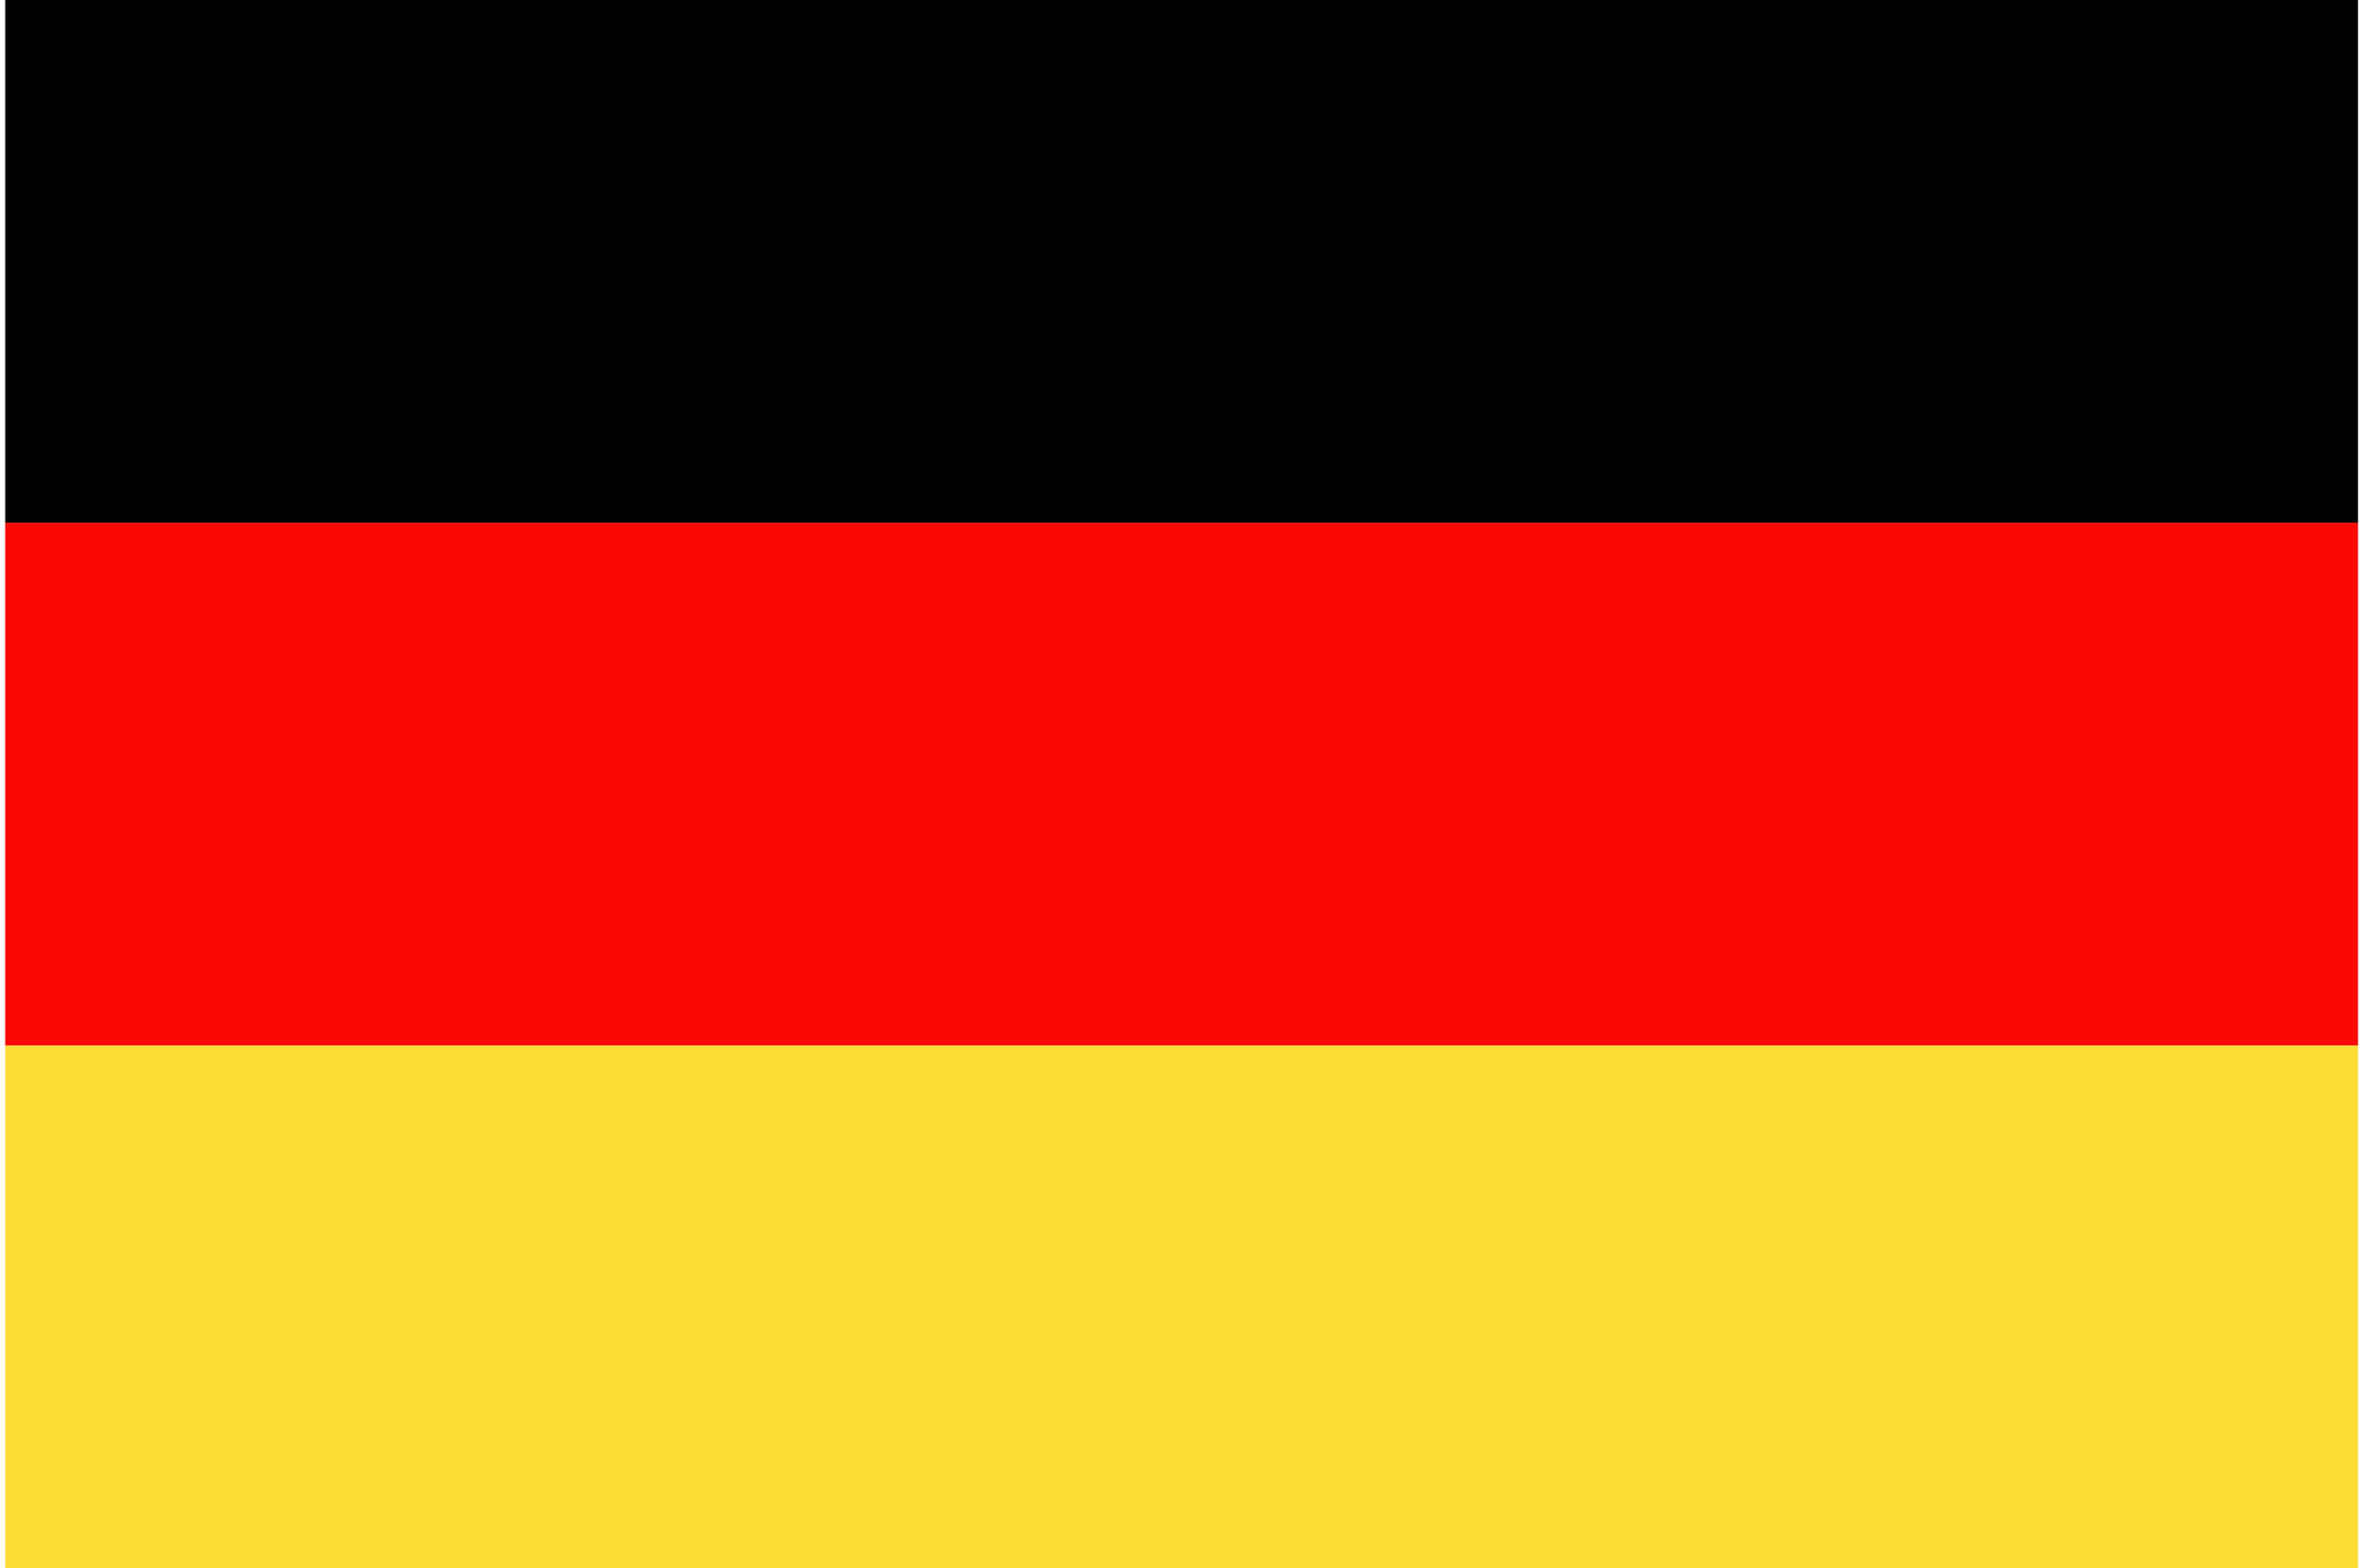
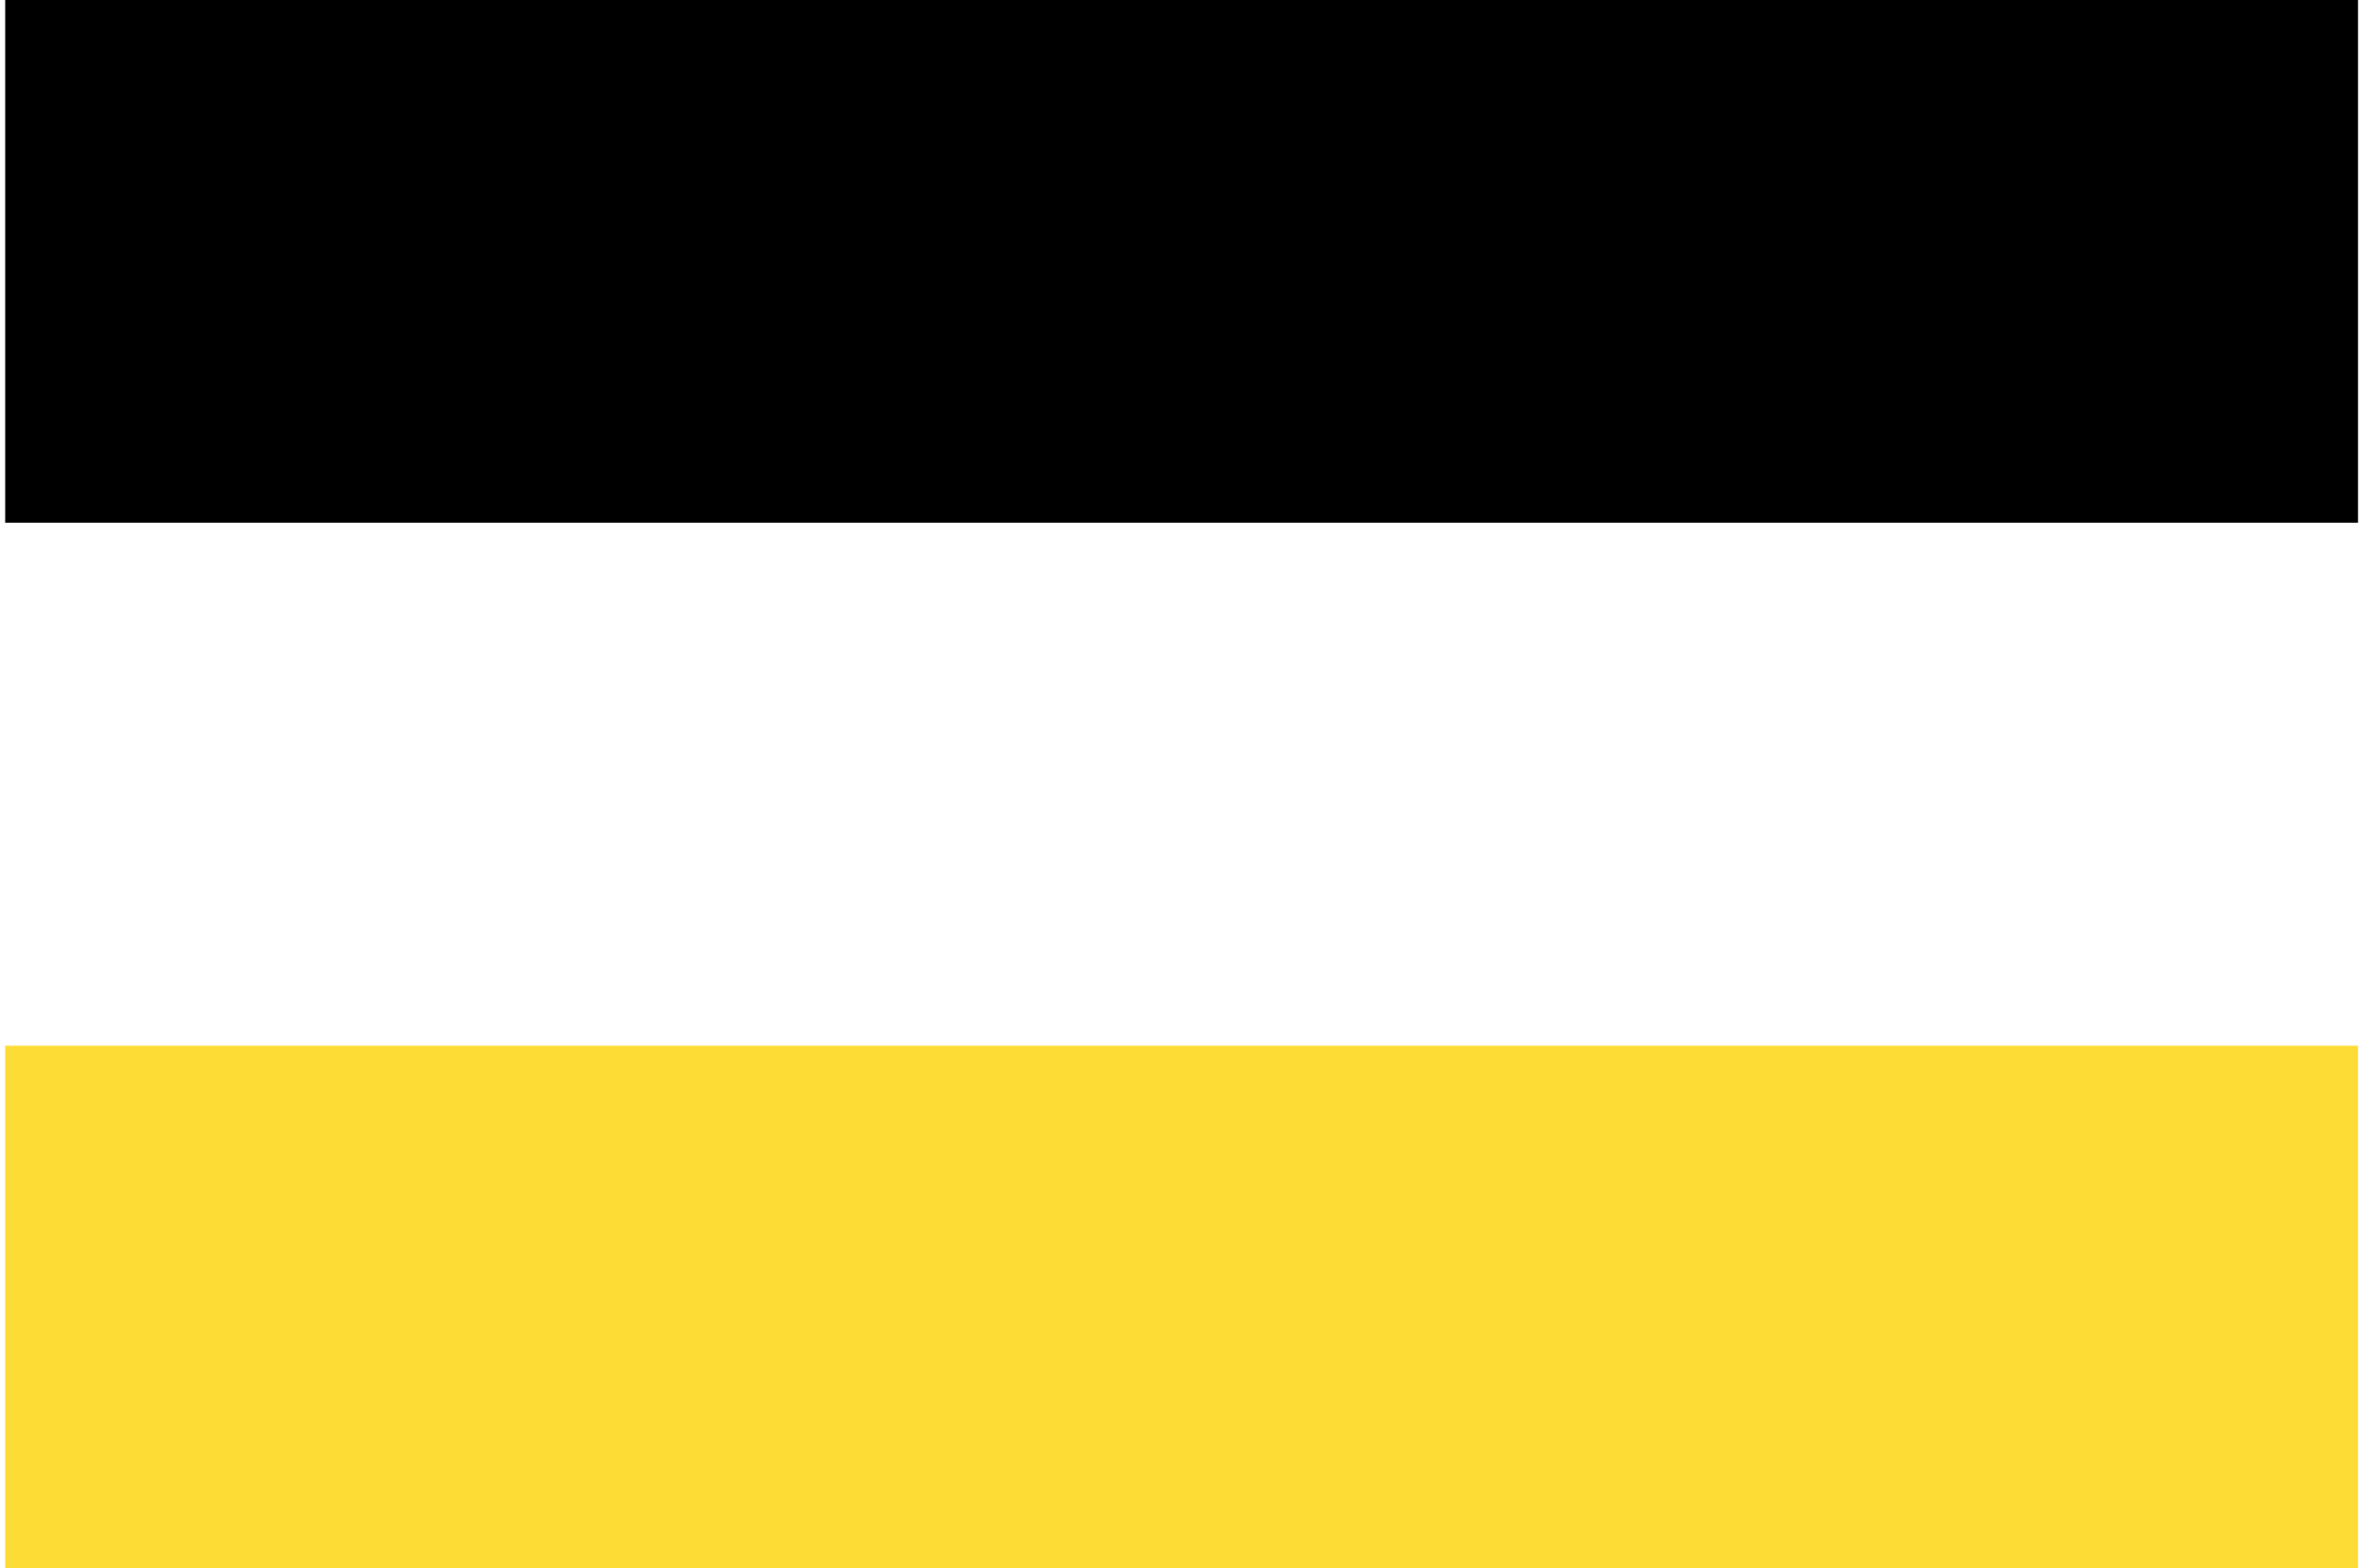
<svg xmlns="http://www.w3.org/2000/svg" id="Isolation_Mode61e05cfc98618" data-name="Isolation Mode" viewBox="0 0 116.15 77.44" aria-hidden="true" width="116px" height="77px">
  <defs>
    <linearGradient class="cerosgradient" data-cerosgradient="true" id="CerosGradient_idd83c81fc9" gradientUnits="userSpaceOnUse" x1="50%" y1="100%" x2="50%" y2="0%">
      <stop offset="0%" stop-color="#d1d1d1" />
      <stop offset="100%" stop-color="#d1d1d1" />
    </linearGradient>
    <linearGradient />
    <style>.cls-1-61e05cfc98618{fill:#f90805;}.cls-2-61e05cfc98618{fill:#fedc36;}</style>
  </defs>
  <polygon points="0 0 116.16 0 116.16 25.81 0 25.81 0 0 0 0" />
-   <polygon class="cls-1-61e05cfc98618" points="0 51.63 116.16 51.63 116.16 25.81 0 25.81 0 51.63 0 51.63" />
  <polygon class="cls-2-61e05cfc98618" points="0 51.63 116.16 51.63 116.16 77.44 0 77.44 0 51.63 0 51.63" />
</svg>